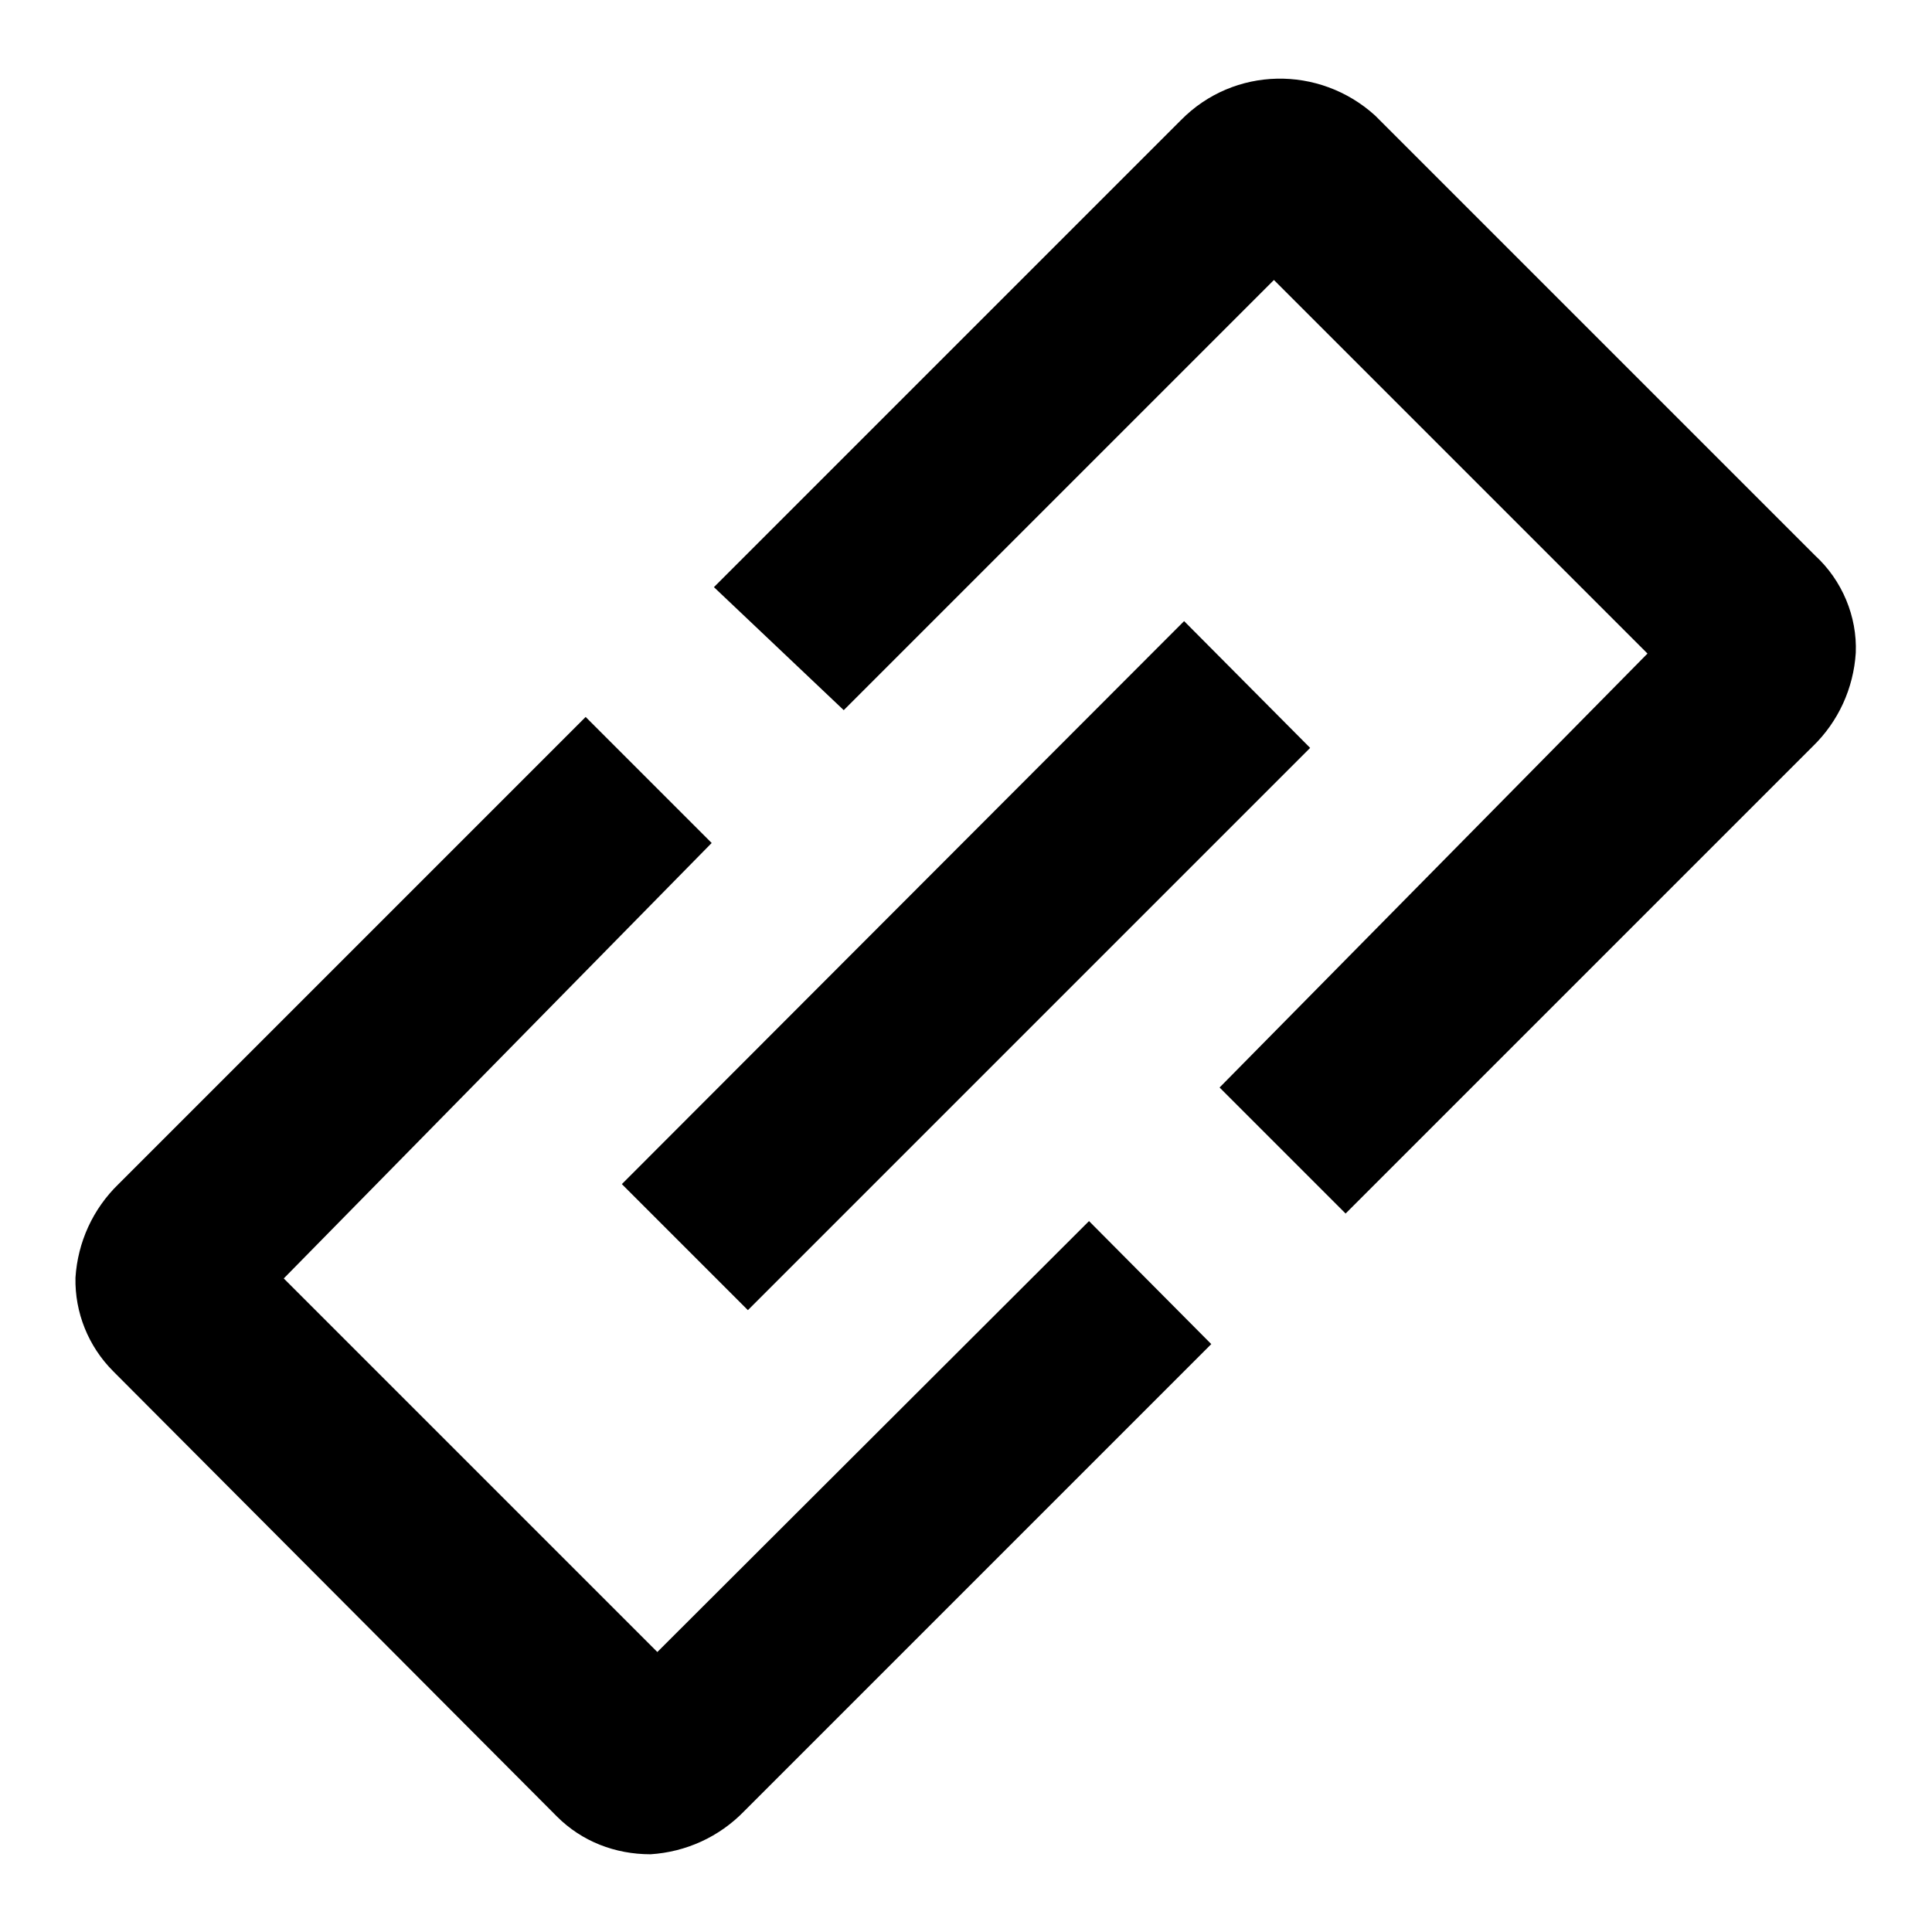
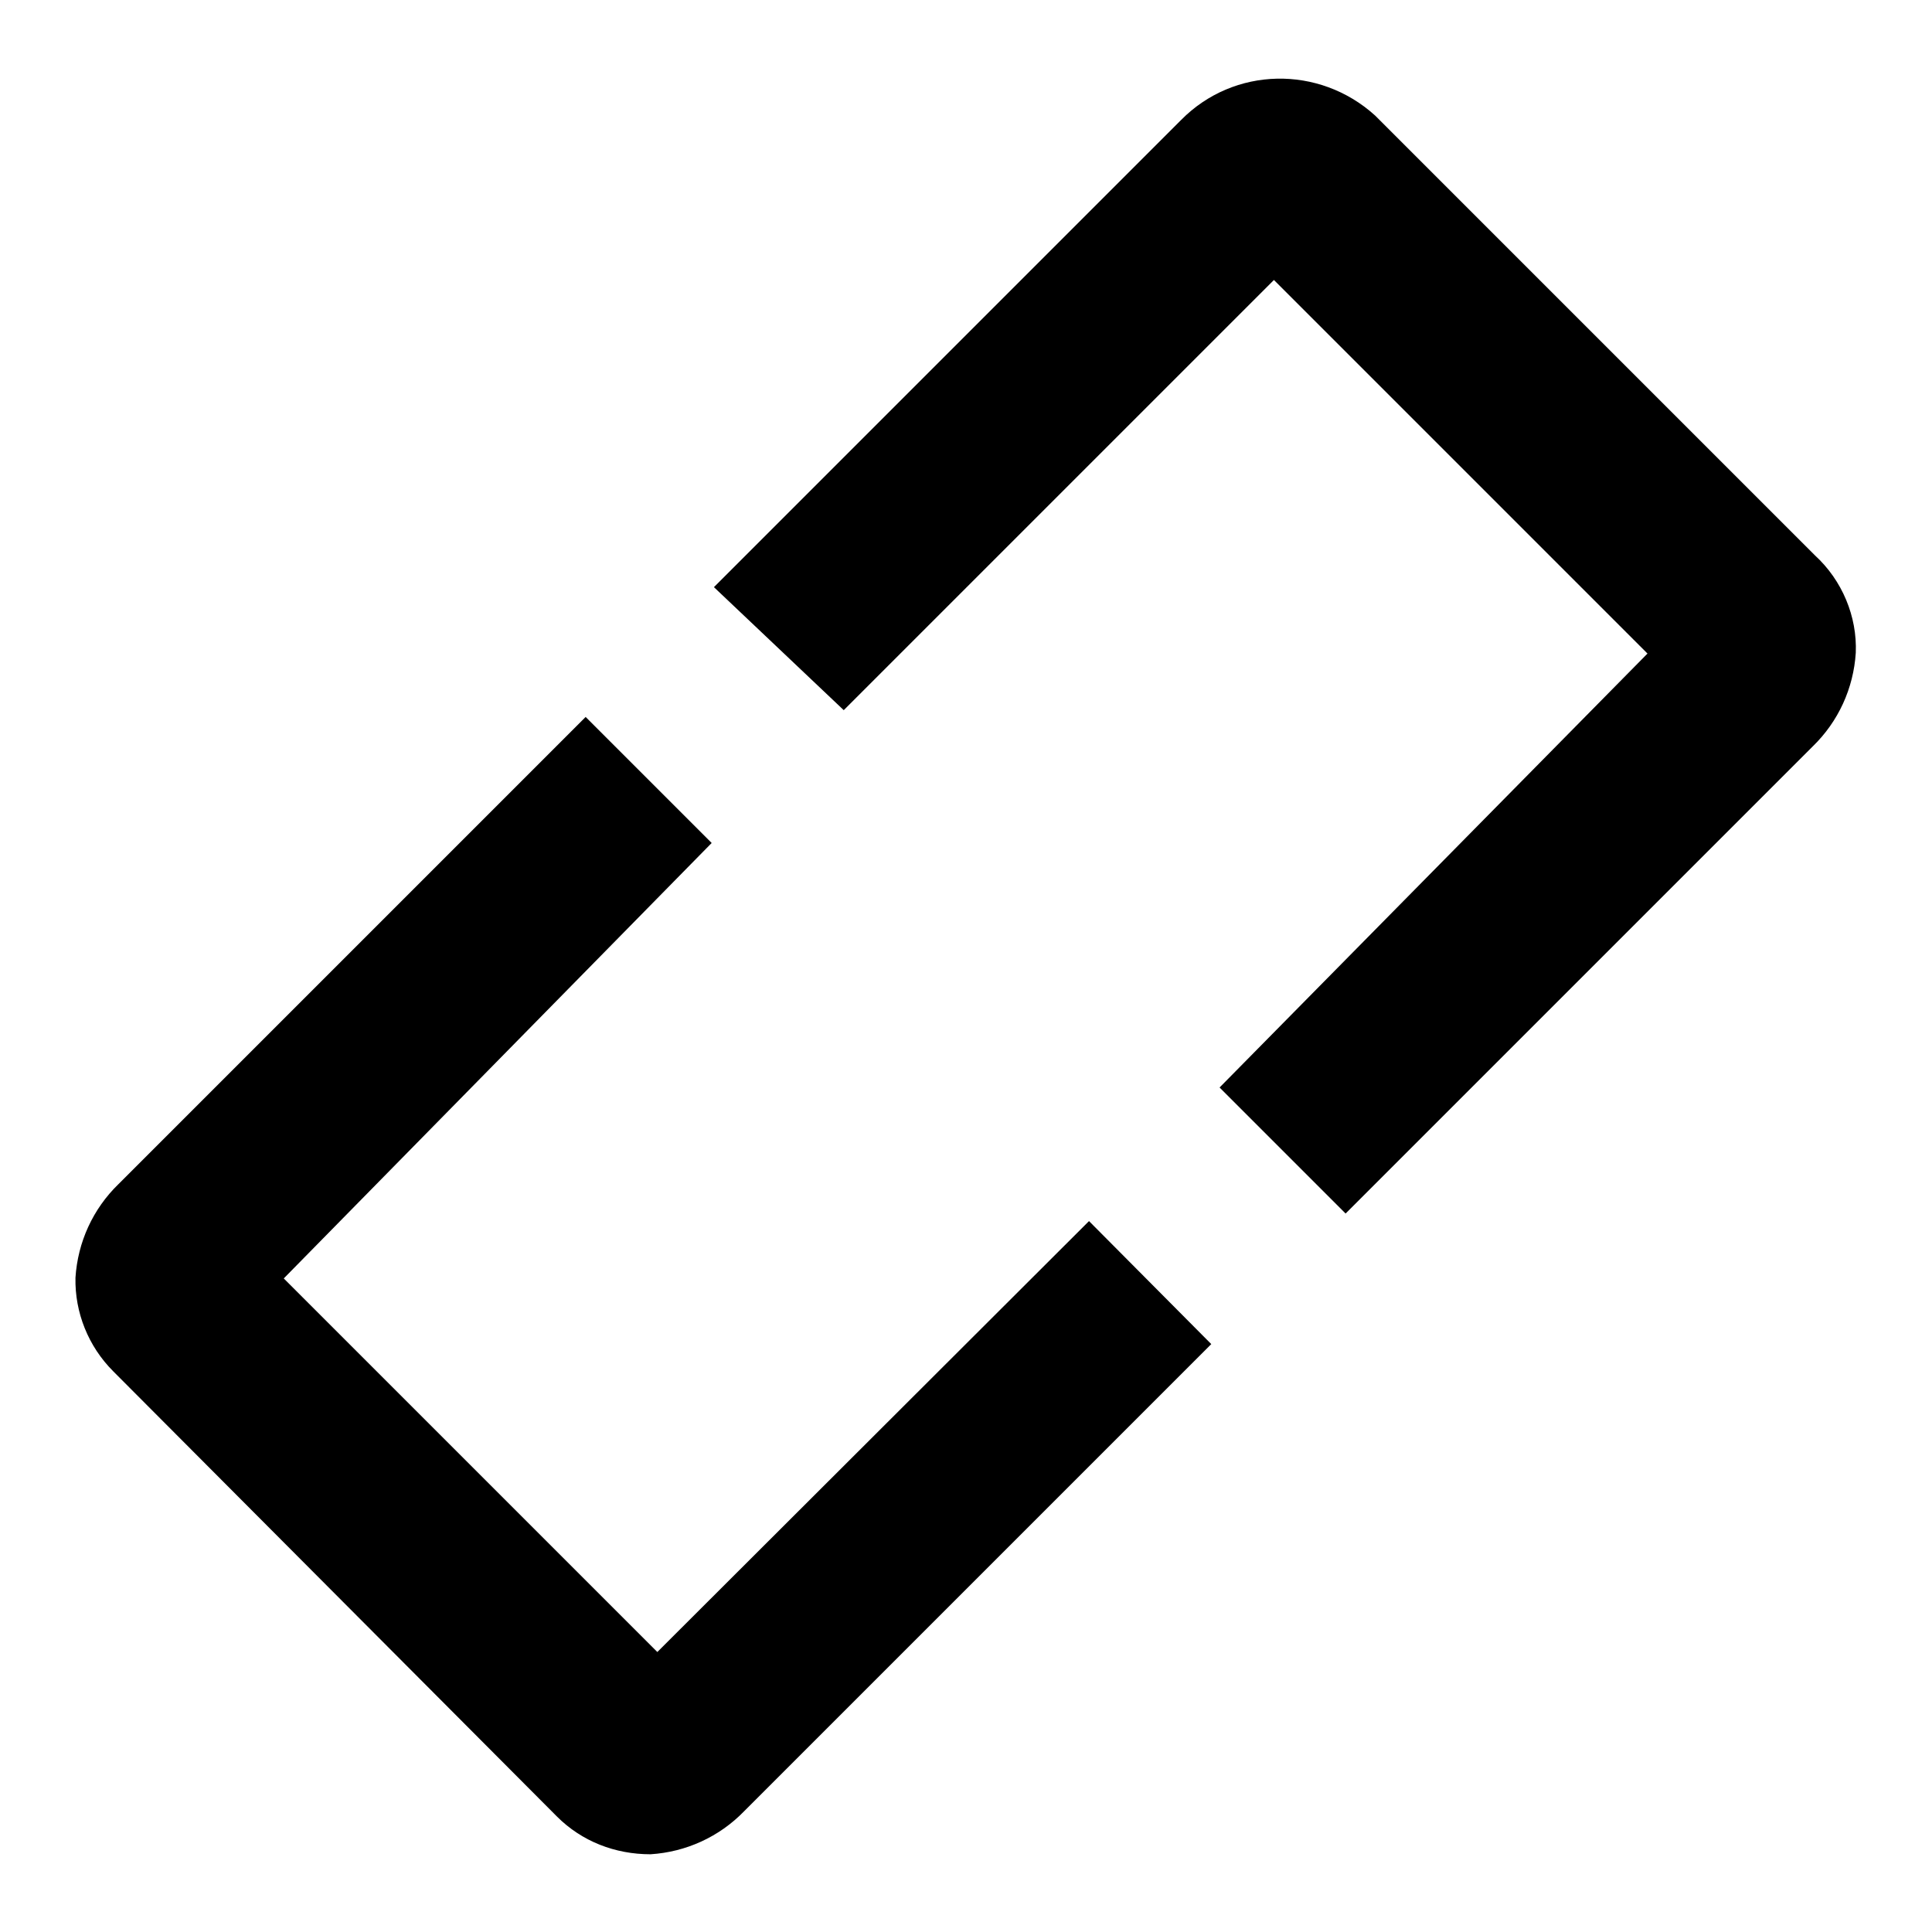
<svg xmlns="http://www.w3.org/2000/svg" version="1.1" x="0px" y="0px" viewBox="0 0 256 256" enable-background="new 0 0 256 256" xml:space="preserve">
  <g>
    <path fill="#000000" d="M240.5,73.6l-58.3-58.3c-7.4-6.7-18.7-6.5-25.7,0.6L94.6,77.8l17.2,16.3l57-57l49.5,49.5l-56.7,57.5 l16.7,16.7l61.9-61.9c3.4-3.3,5.4-7.7,5.7-12.4C246.1,81.7,244.1,76.9,240.5,73.6L240.5,73.6z M87.1,218.9l-49.5-49.5l56.7-57.7 L77.6,95l-61.9,61.9c-3.4,3.3-5.4,7.7-5.7,12.4c-0.1,4.6,1.7,9.1,5,12.4l58.8,59c3.3,3.3,7.7,5,12.4,5c4.7-0.3,9.1-2.3,12.4-5.7 l61.9-61.9l-16.2-16.3L87.1,218.9z" />
-     <path fill="#000000" d="M173.6,99.1l-16.7-16.8l-74.5,74.6l16.7,16.7L173.6,99.1z" />
  </g>
</svg>